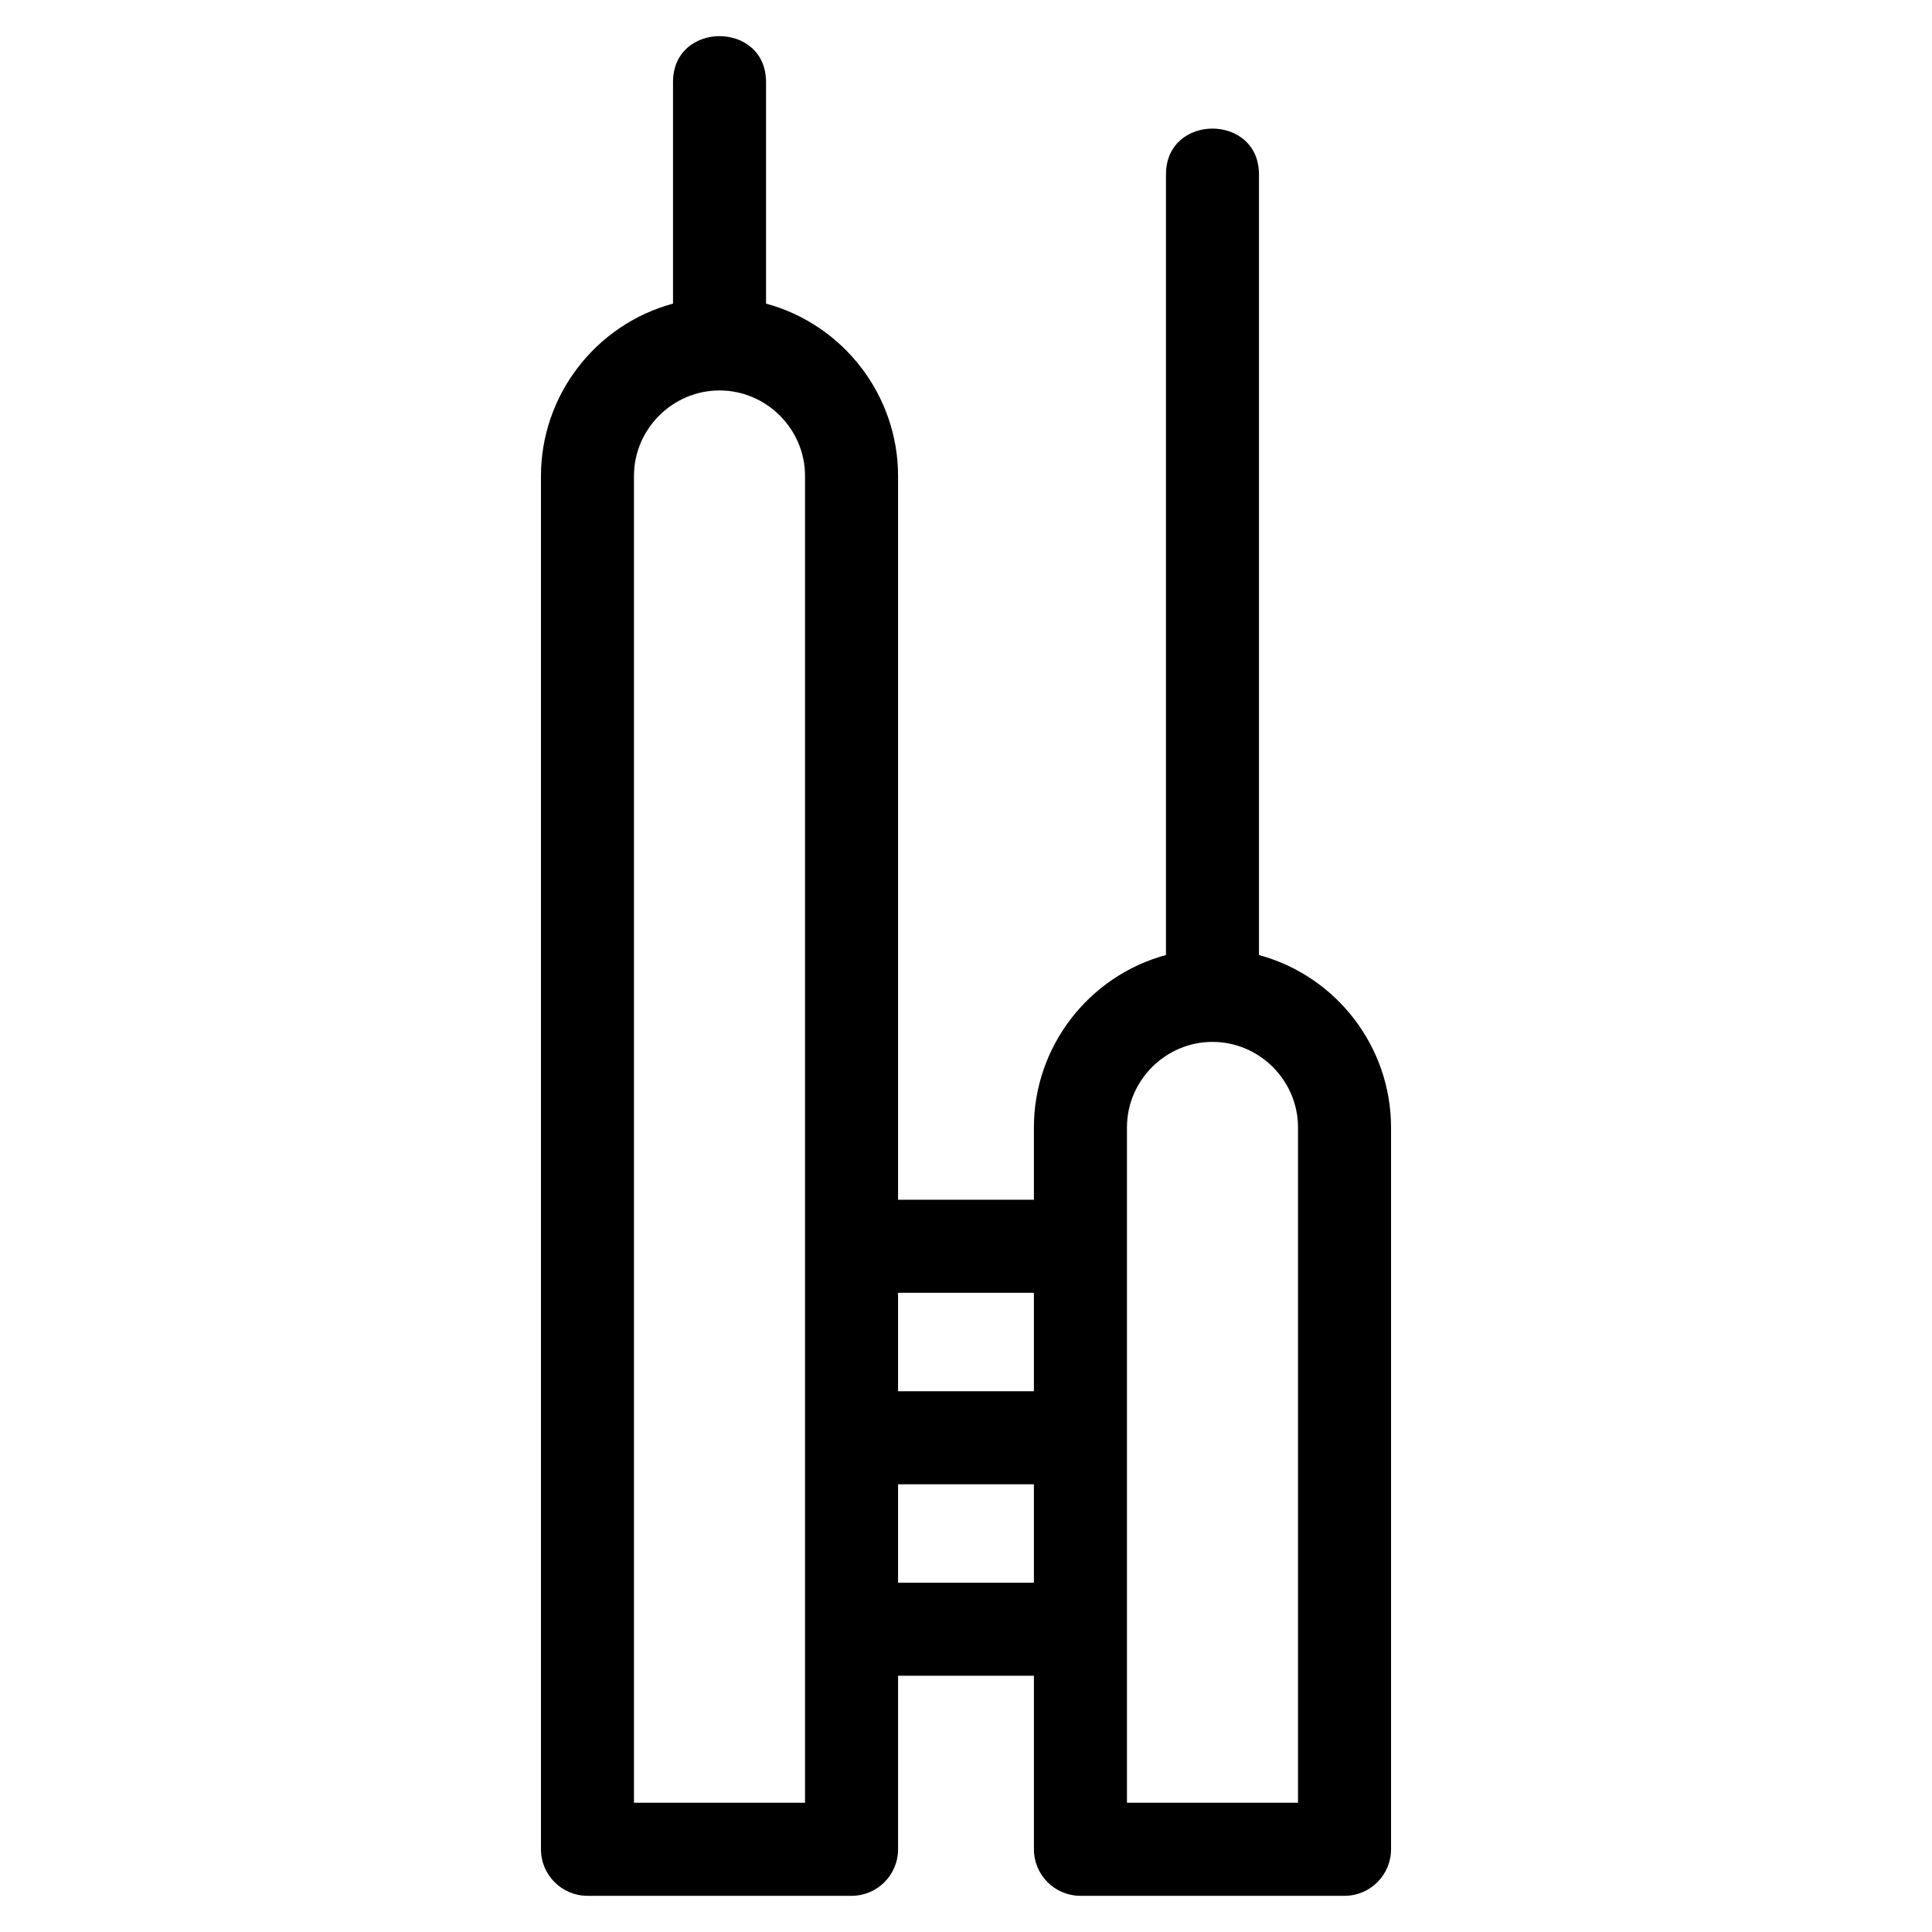
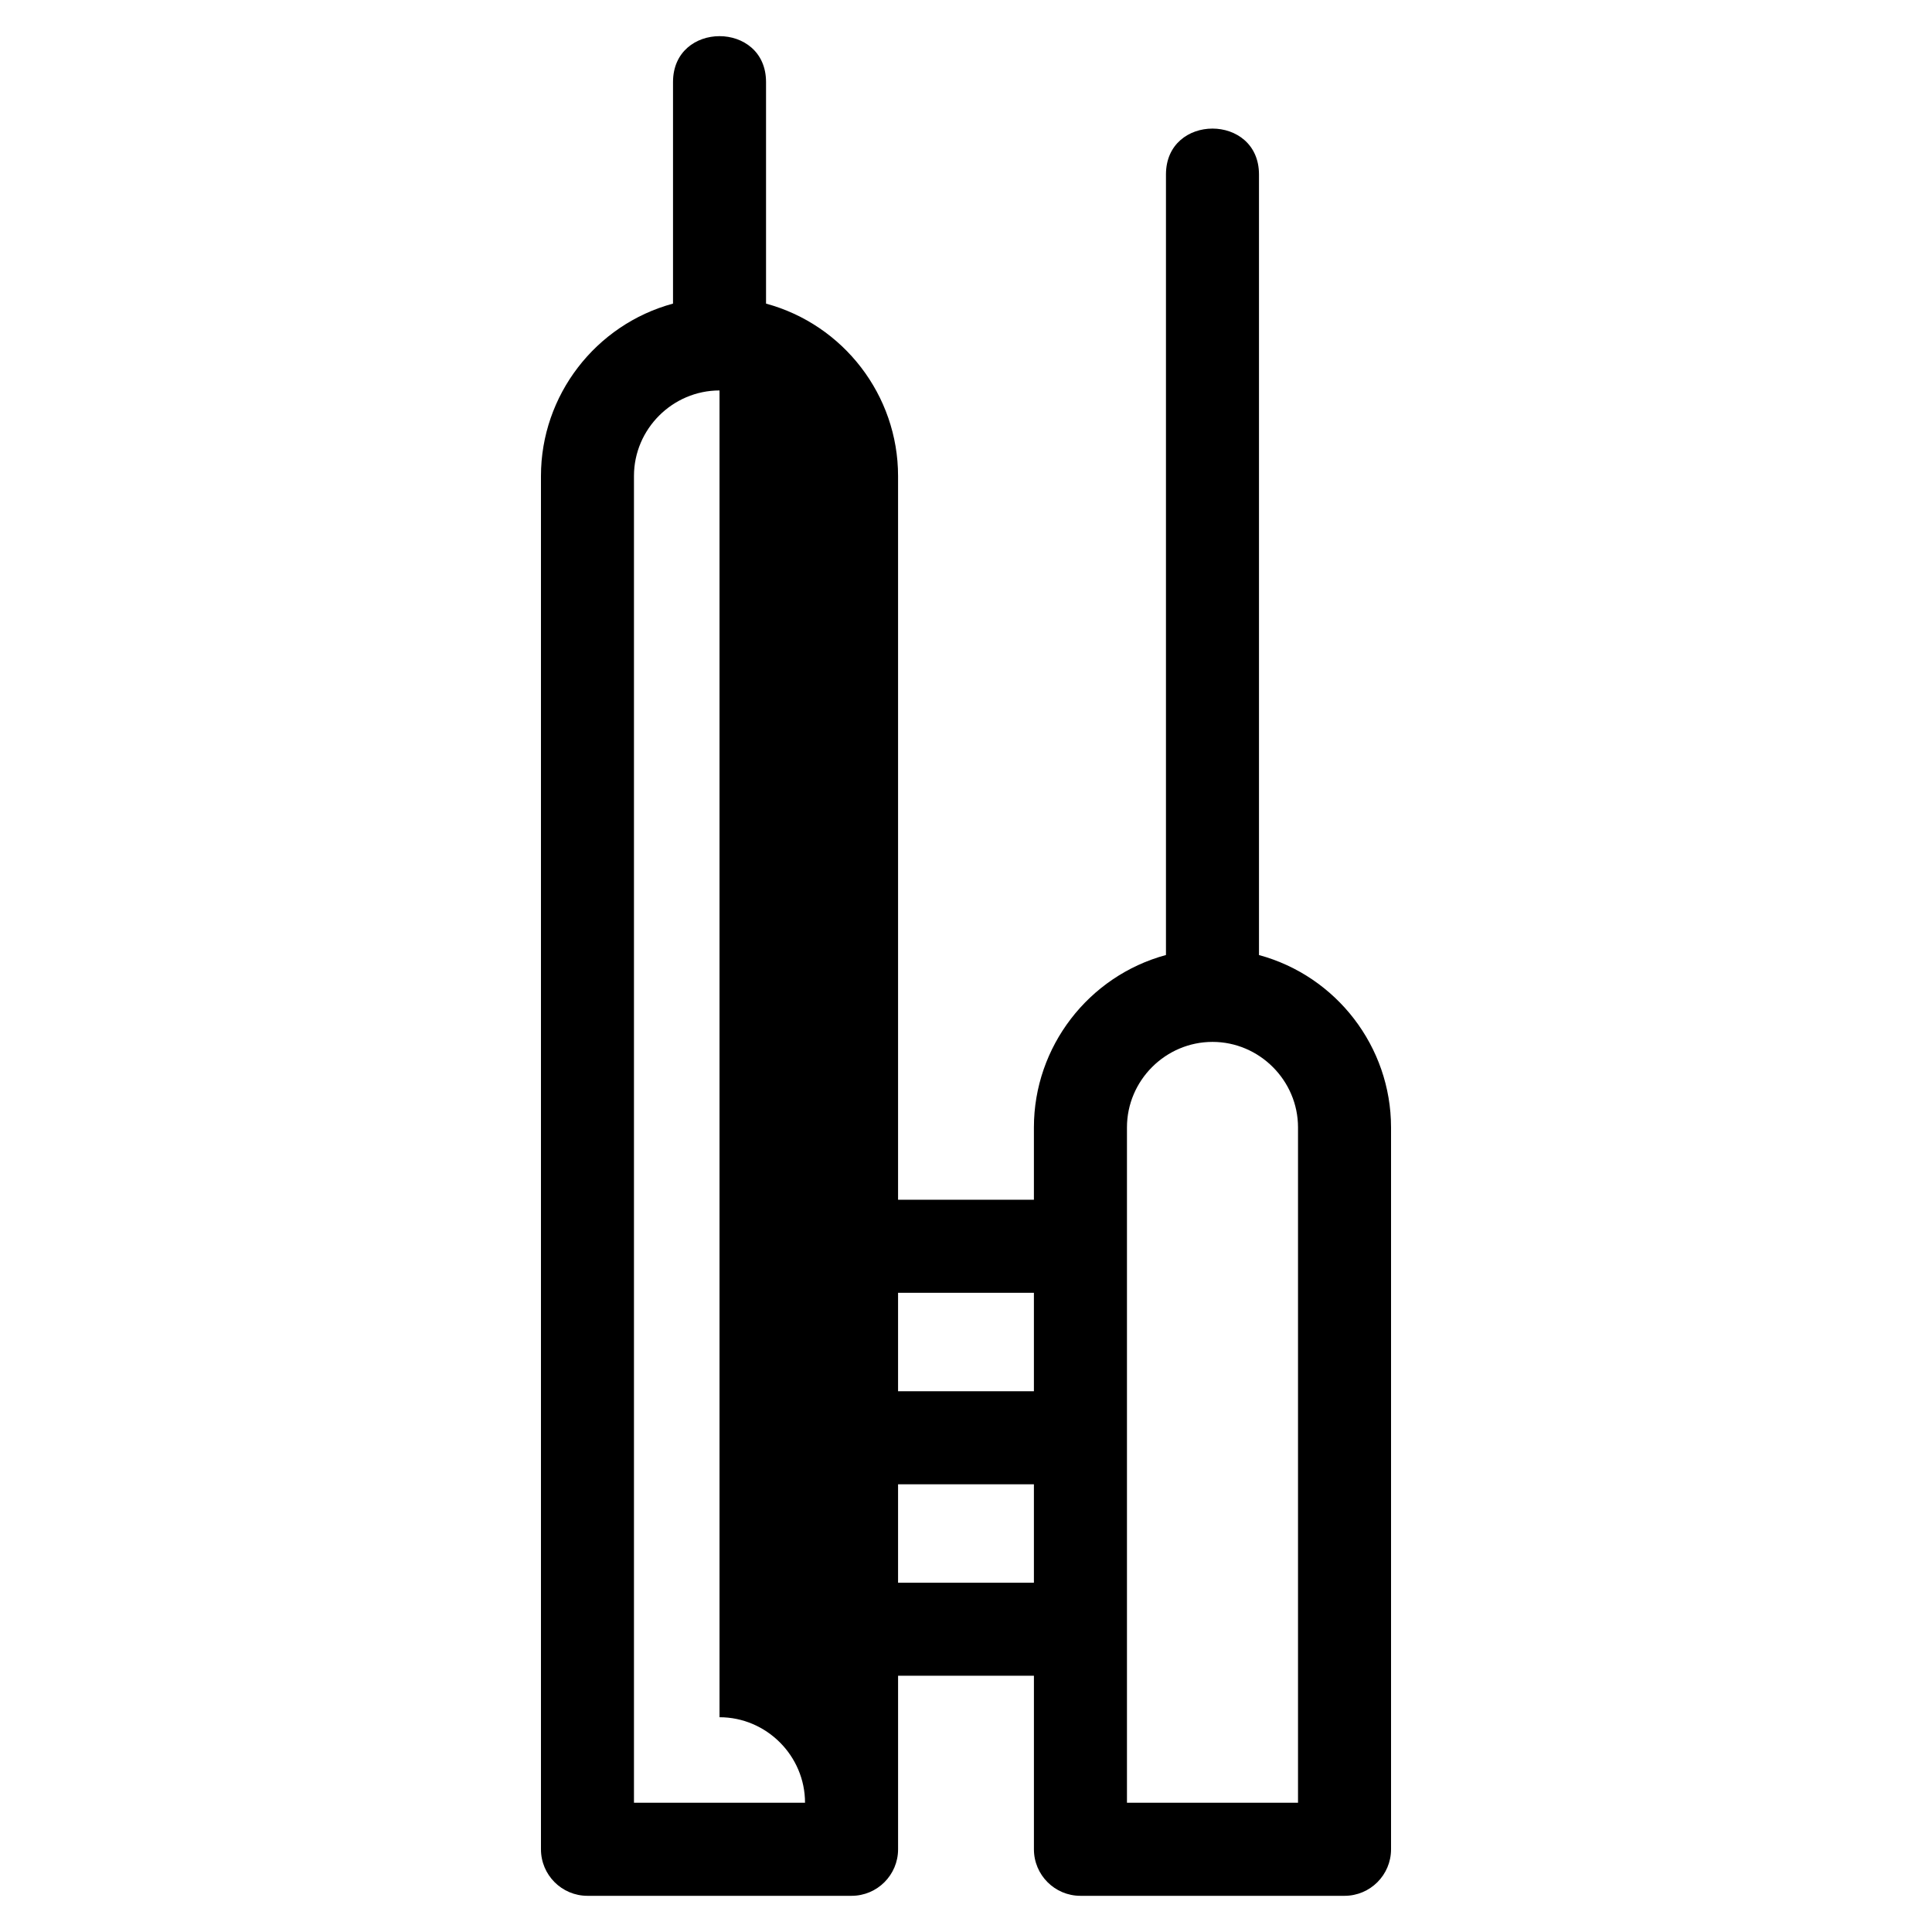
<svg xmlns="http://www.w3.org/2000/svg" fill="#000000" width="800px" height="800px" version="1.1" viewBox="144 144 512 512">
-   <path d="m347 224.46c20.535 5.559 34.996 24.32 34.996 45.684v191.8h36v-19.168c0-21.363 14.461-40.117 34.996-45.688v-206.85c0-16.215 24.652-16.215 24.652 0v206.86c20.535 5.559 34.996 24.32 34.996 45.684v191.3c0 6.809-5.523 12.328-12.328 12.328h-69.984c-6.809 0-12.328-5.523-12.328-12.328v-45.992h-36v45.992c0 6.809-5.523 12.328-12.328 12.328h-69.984c-6.809 0-12.328-5.523-12.328-12.328v-363.94c0-21.363 14.461-40.117 34.996-45.684v-58.715c0-16.215 24.652-16.215 24.652 0v58.715zm70.996 338.97v-26.082h-36v26.082zm0-50.742v-26.082h-36v26.082zm47.324-92.574c-12.441 0-22.664 10.223-22.664 22.664v178.97h45.332v-178.97c0-12.438-10.23-22.664-22.664-22.664zm-130.64-172.64c-12.441 0-22.672 10.223-22.672 22.664v351.61h45.332v-351.61c0-12.441-10.223-22.664-22.66-22.664z" />
+   <path d="m347 224.46c20.535 5.559 34.996 24.32 34.996 45.684v191.8h36v-19.168c0-21.363 14.461-40.117 34.996-45.688v-206.85c0-16.215 24.652-16.215 24.652 0v206.86c20.535 5.559 34.996 24.32 34.996 45.684v191.3c0 6.809-5.523 12.328-12.328 12.328h-69.984c-6.809 0-12.328-5.523-12.328-12.328v-45.992h-36v45.992c0 6.809-5.523 12.328-12.328 12.328h-69.984c-6.809 0-12.328-5.523-12.328-12.328v-363.94c0-21.363 14.461-40.117 34.996-45.684v-58.715c0-16.215 24.652-16.215 24.652 0v58.715zm70.996 338.97v-26.082h-36v26.082zm0-50.742v-26.082h-36v26.082zm47.324-92.574c-12.441 0-22.664 10.223-22.664 22.664v178.97h45.332v-178.97c0-12.438-10.23-22.664-22.664-22.664zm-130.64-172.64c-12.441 0-22.672 10.223-22.672 22.664v351.61h45.332c0-12.441-10.223-22.664-22.66-22.664z" />
</svg>